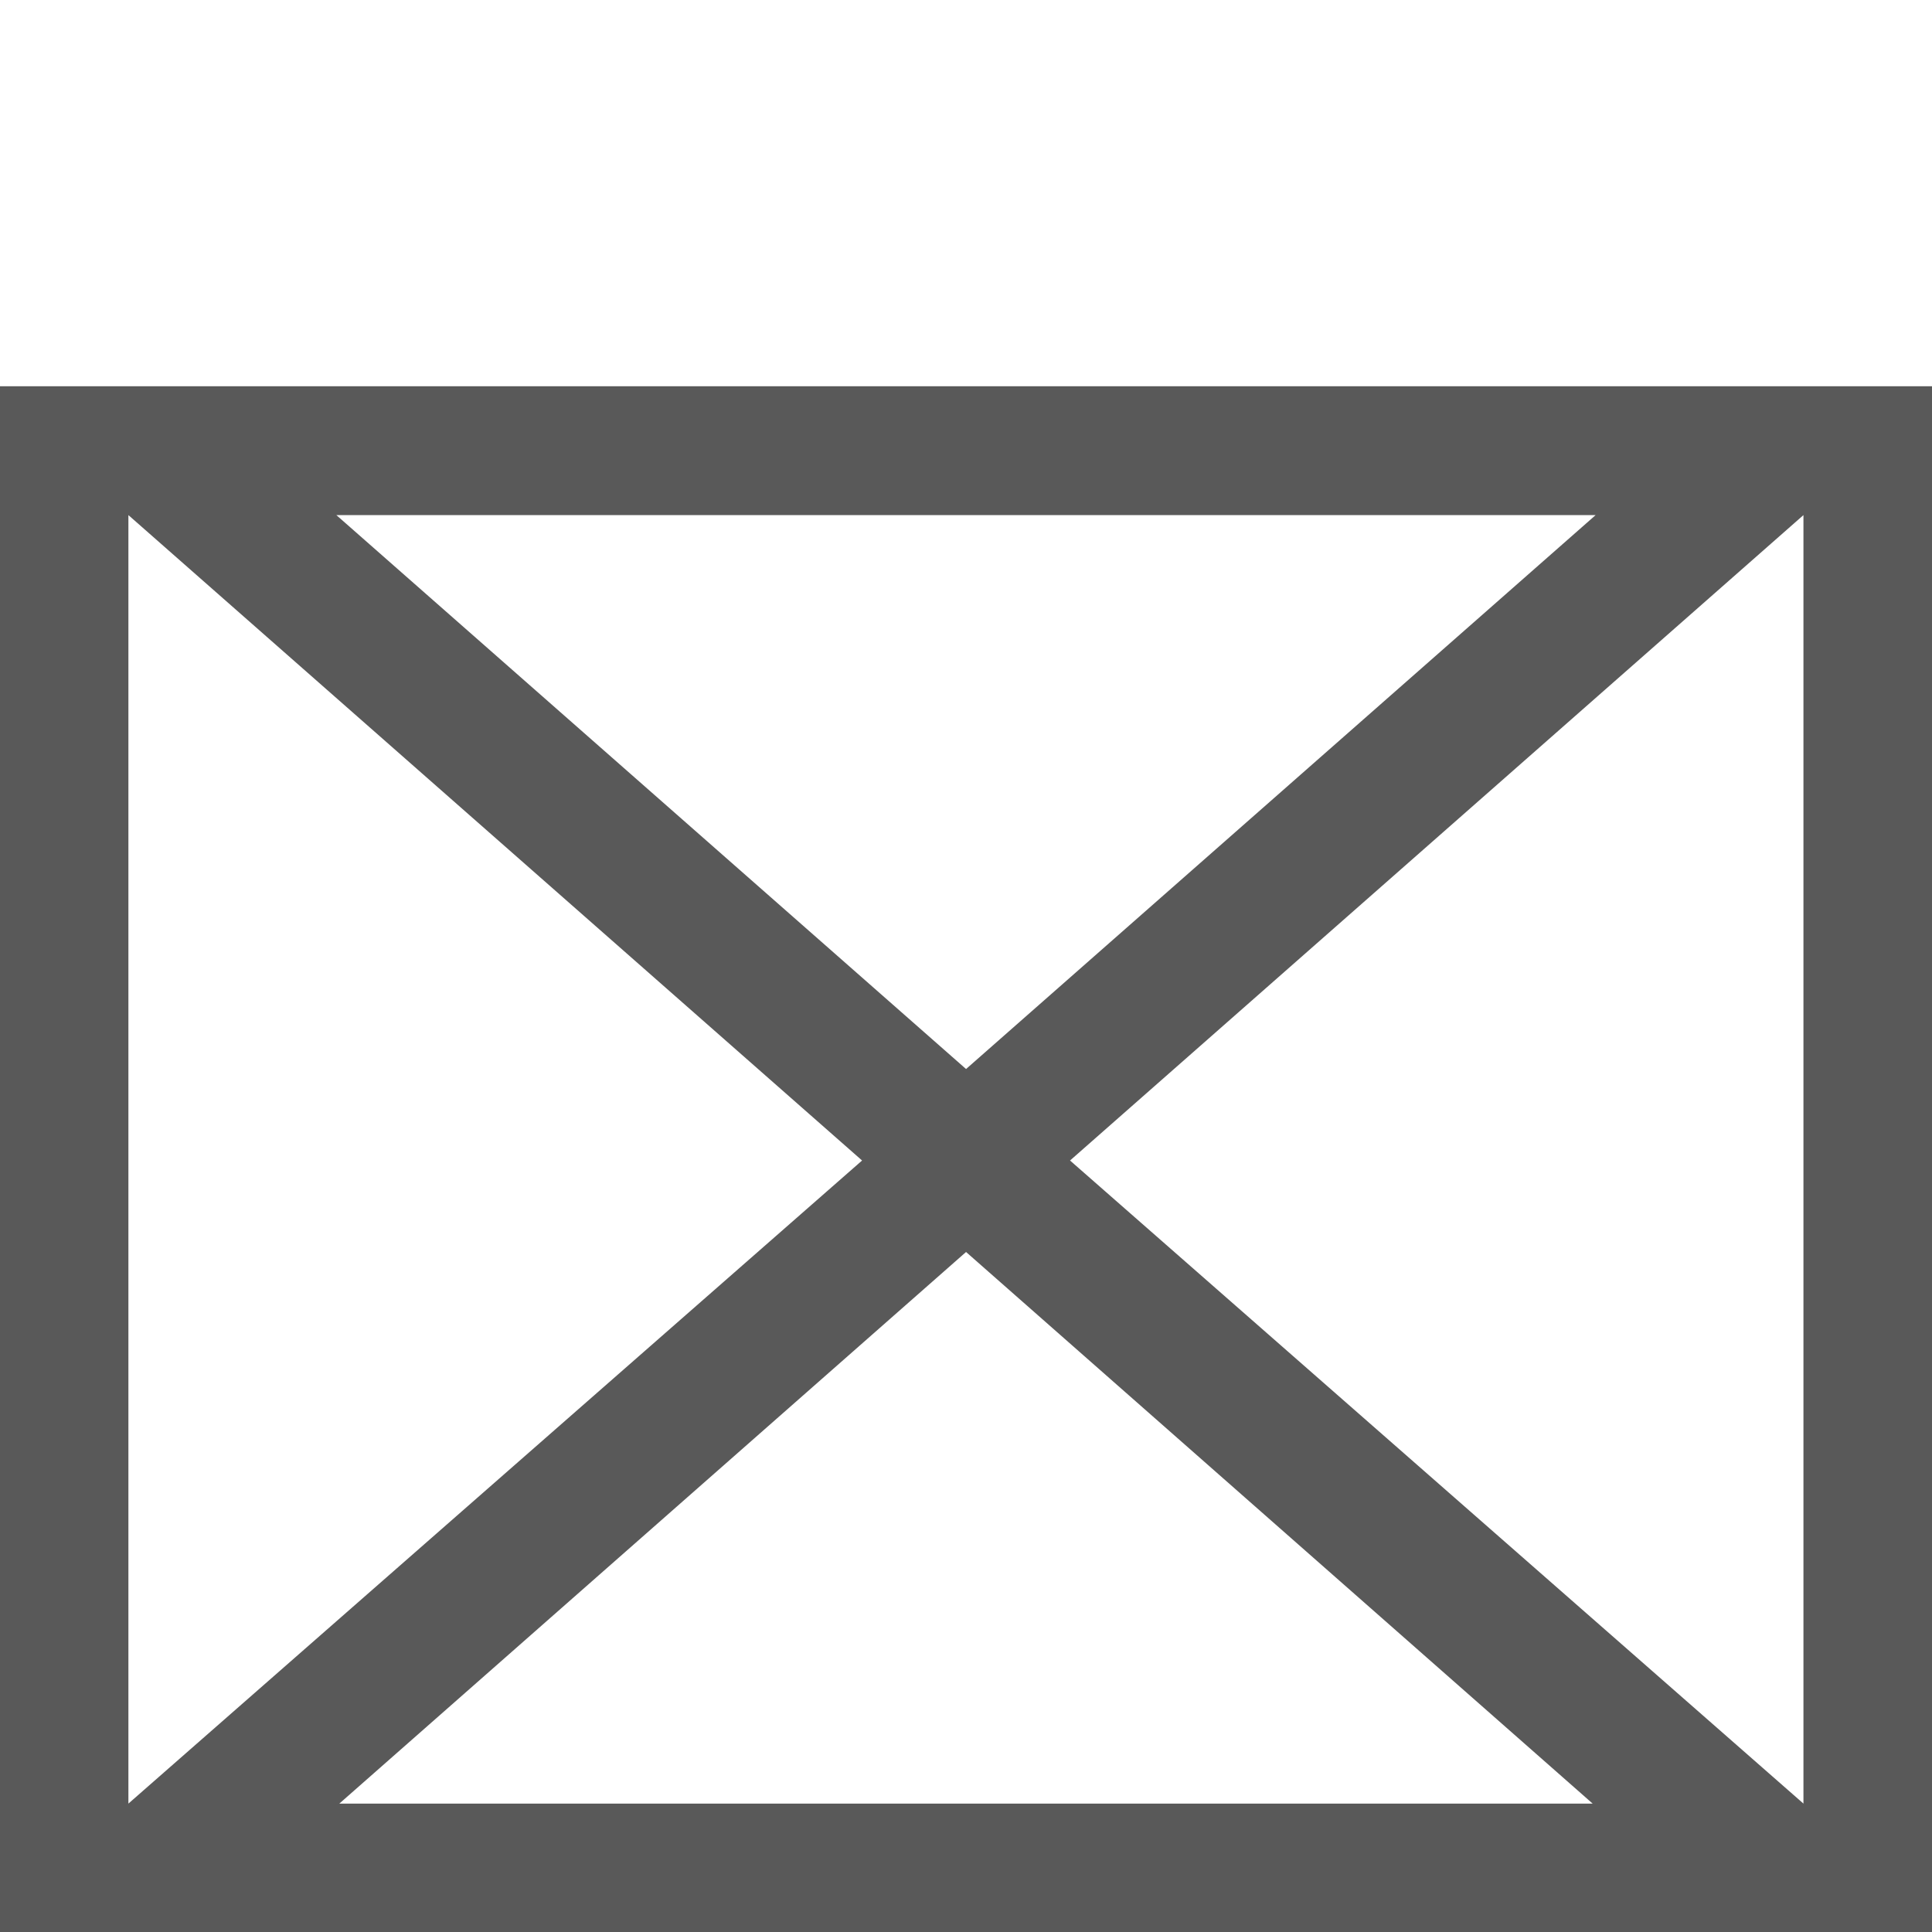
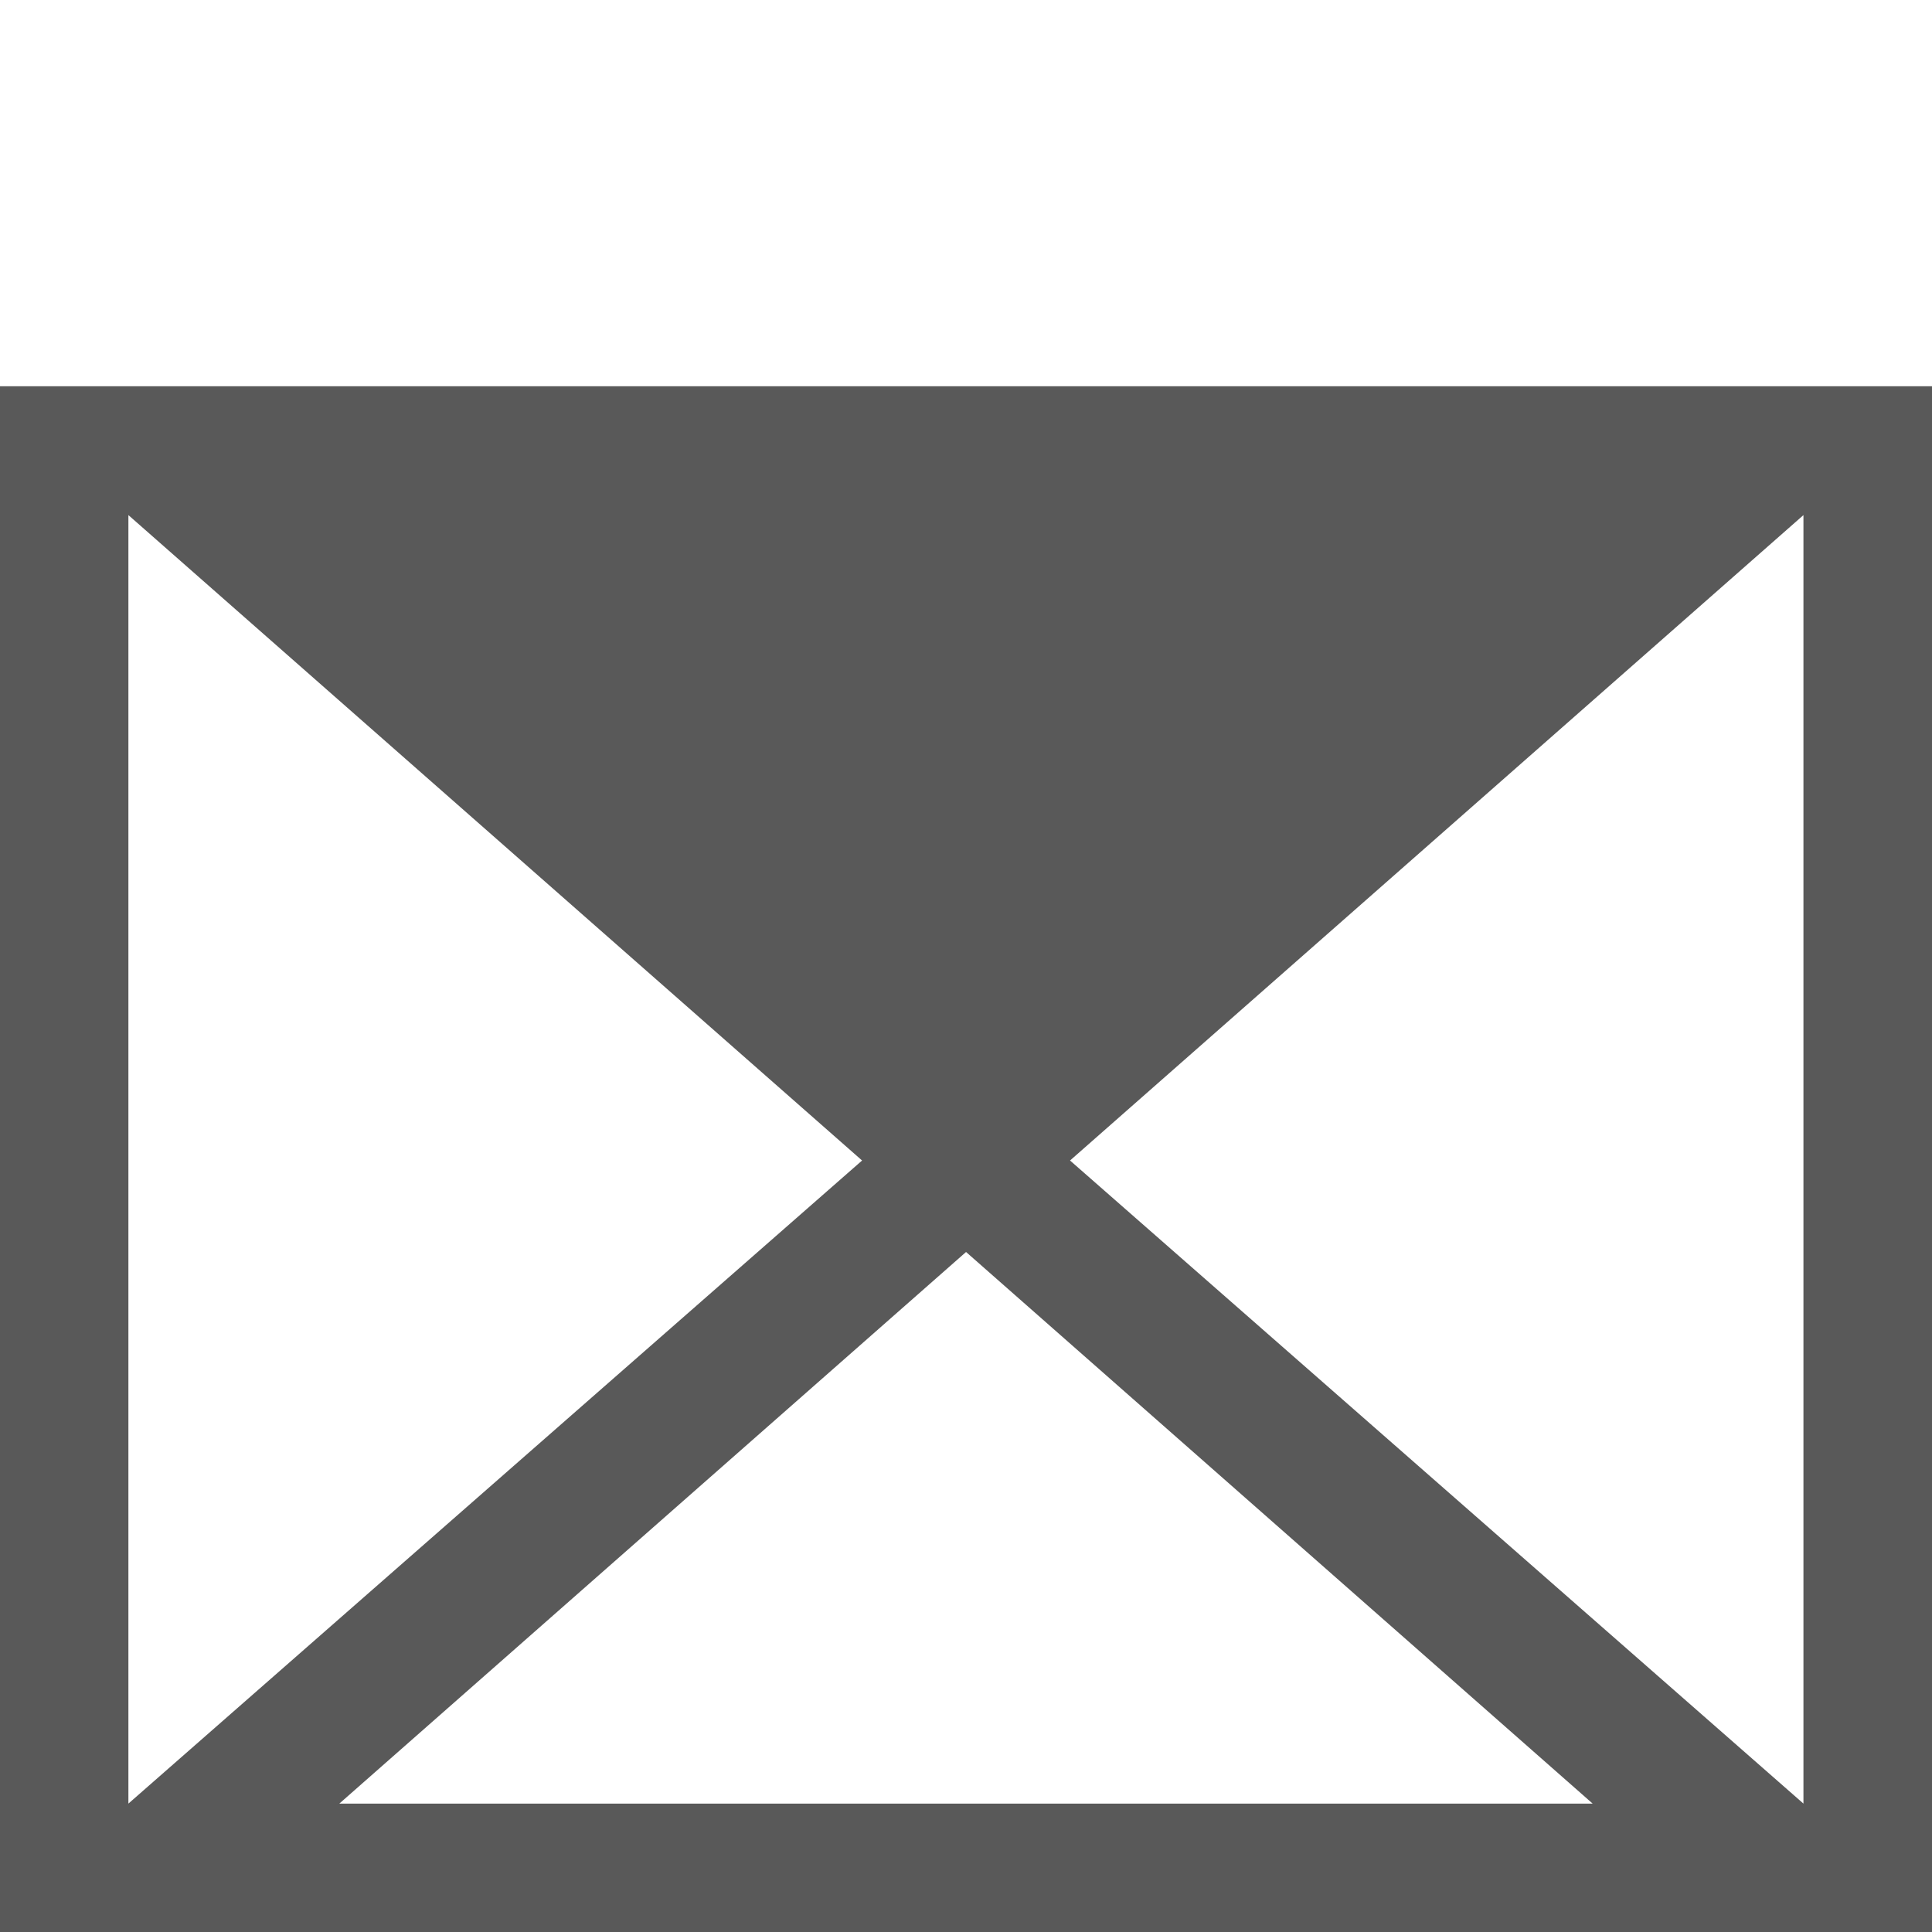
<svg xmlns="http://www.w3.org/2000/svg" width="100%" height="100%" viewBox="0 0 13 13" version="1.1" xml:space="preserve" style="fill-rule:evenodd;clip-rule:evenodd;stroke-linejoin:round;stroke-miterlimit:2;">
  <g transform="matrix(0.867,0,0,0.867,-2.604,-0.002)">
-     <path d="M3,3L3,15L18,15L18,3L3,3ZM4,4L9.694,9.009L4,14L4,4ZM15.387,4L10.501,8.299L5.614,4L15.387,4ZM17,14L11.308,9.009L17,4L17,14ZM5.637,14L10.501,9.719L15.364,14L5.637,14Z" style="fill:rgb(89,89,89);fill-rule:nonzero;" />
+     <path d="M3,3L3,15L18,15L18,3L3,3ZM4,4L9.694,9.009L4,14L4,4ZL10.501,8.299L5.614,4L15.387,4ZM17,14L11.308,9.009L17,4L17,14ZM5.637,14L10.501,9.719L15.364,14L5.637,14Z" style="fill:rgb(89,89,89);fill-rule:nonzero;" />
  </g>
</svg>